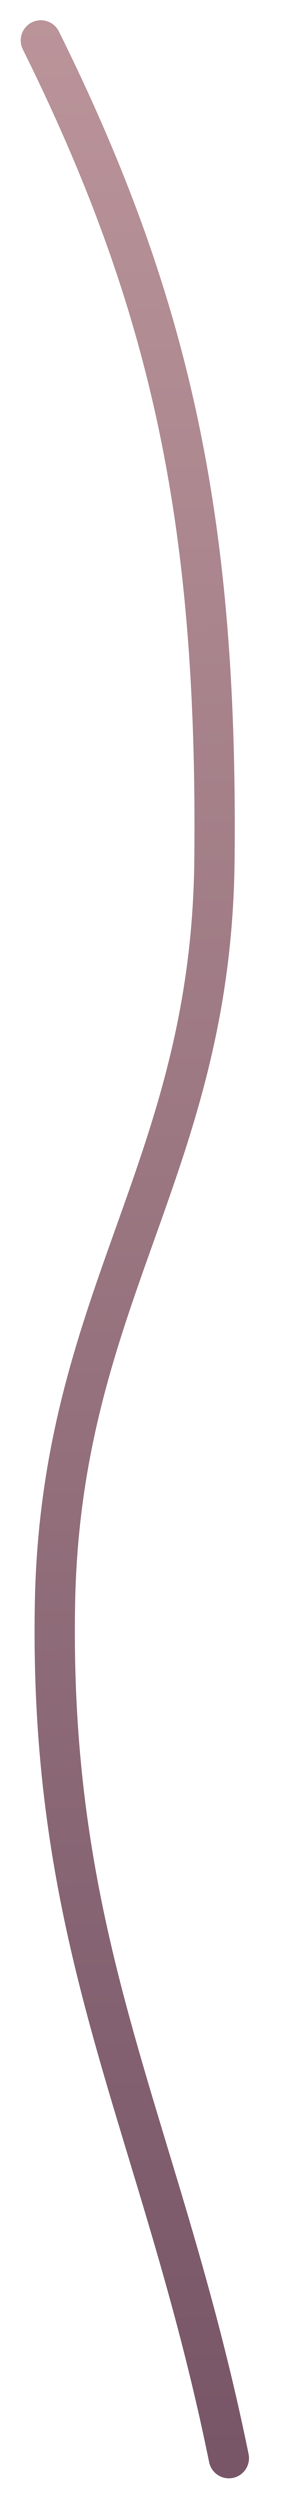
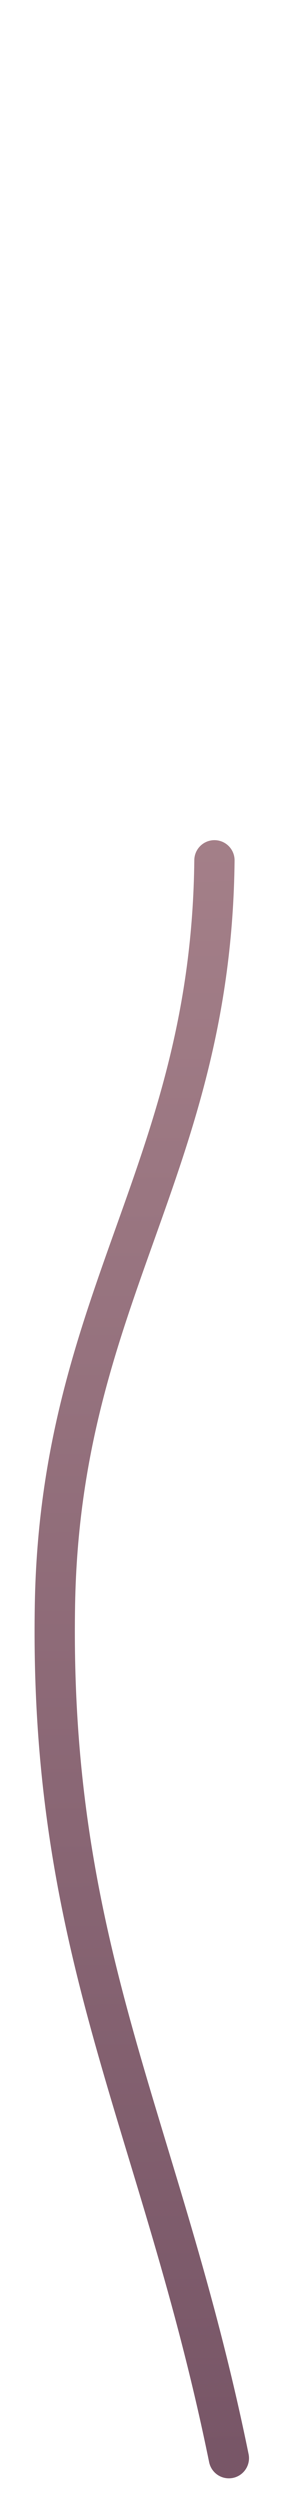
<svg xmlns="http://www.w3.org/2000/svg" width="7" height="62" viewBox="0 0 7 62" fill="none">
-   <path d="M5.681 60.963C3.995 52.695 1.213 48.471 1.364 39.791C1.497 32.143 5.245 28.987 5.323 21.336C5.408 12.964 4.262 7.556 1.014 1.002" stroke="url(#paint0_linear_627_1075)" stroke-linecap="round" />
+   <path d="M5.681 60.963C3.995 52.695 1.213 48.471 1.364 39.791C1.497 32.143 5.245 28.987 5.323 21.336" stroke="url(#paint0_linear_627_1075)" stroke-linecap="round" />
  <defs>
    <linearGradient id="paint0_linear_627_1075" x1="0.99" y1="-1.649" x2="1.555" y2="61" gradientUnits="userSpaceOnUse">
      <stop stop-color="#BC969B" />
      <stop offset="1" stop-color="#785667" />
    </linearGradient>
  </defs>
</svg>